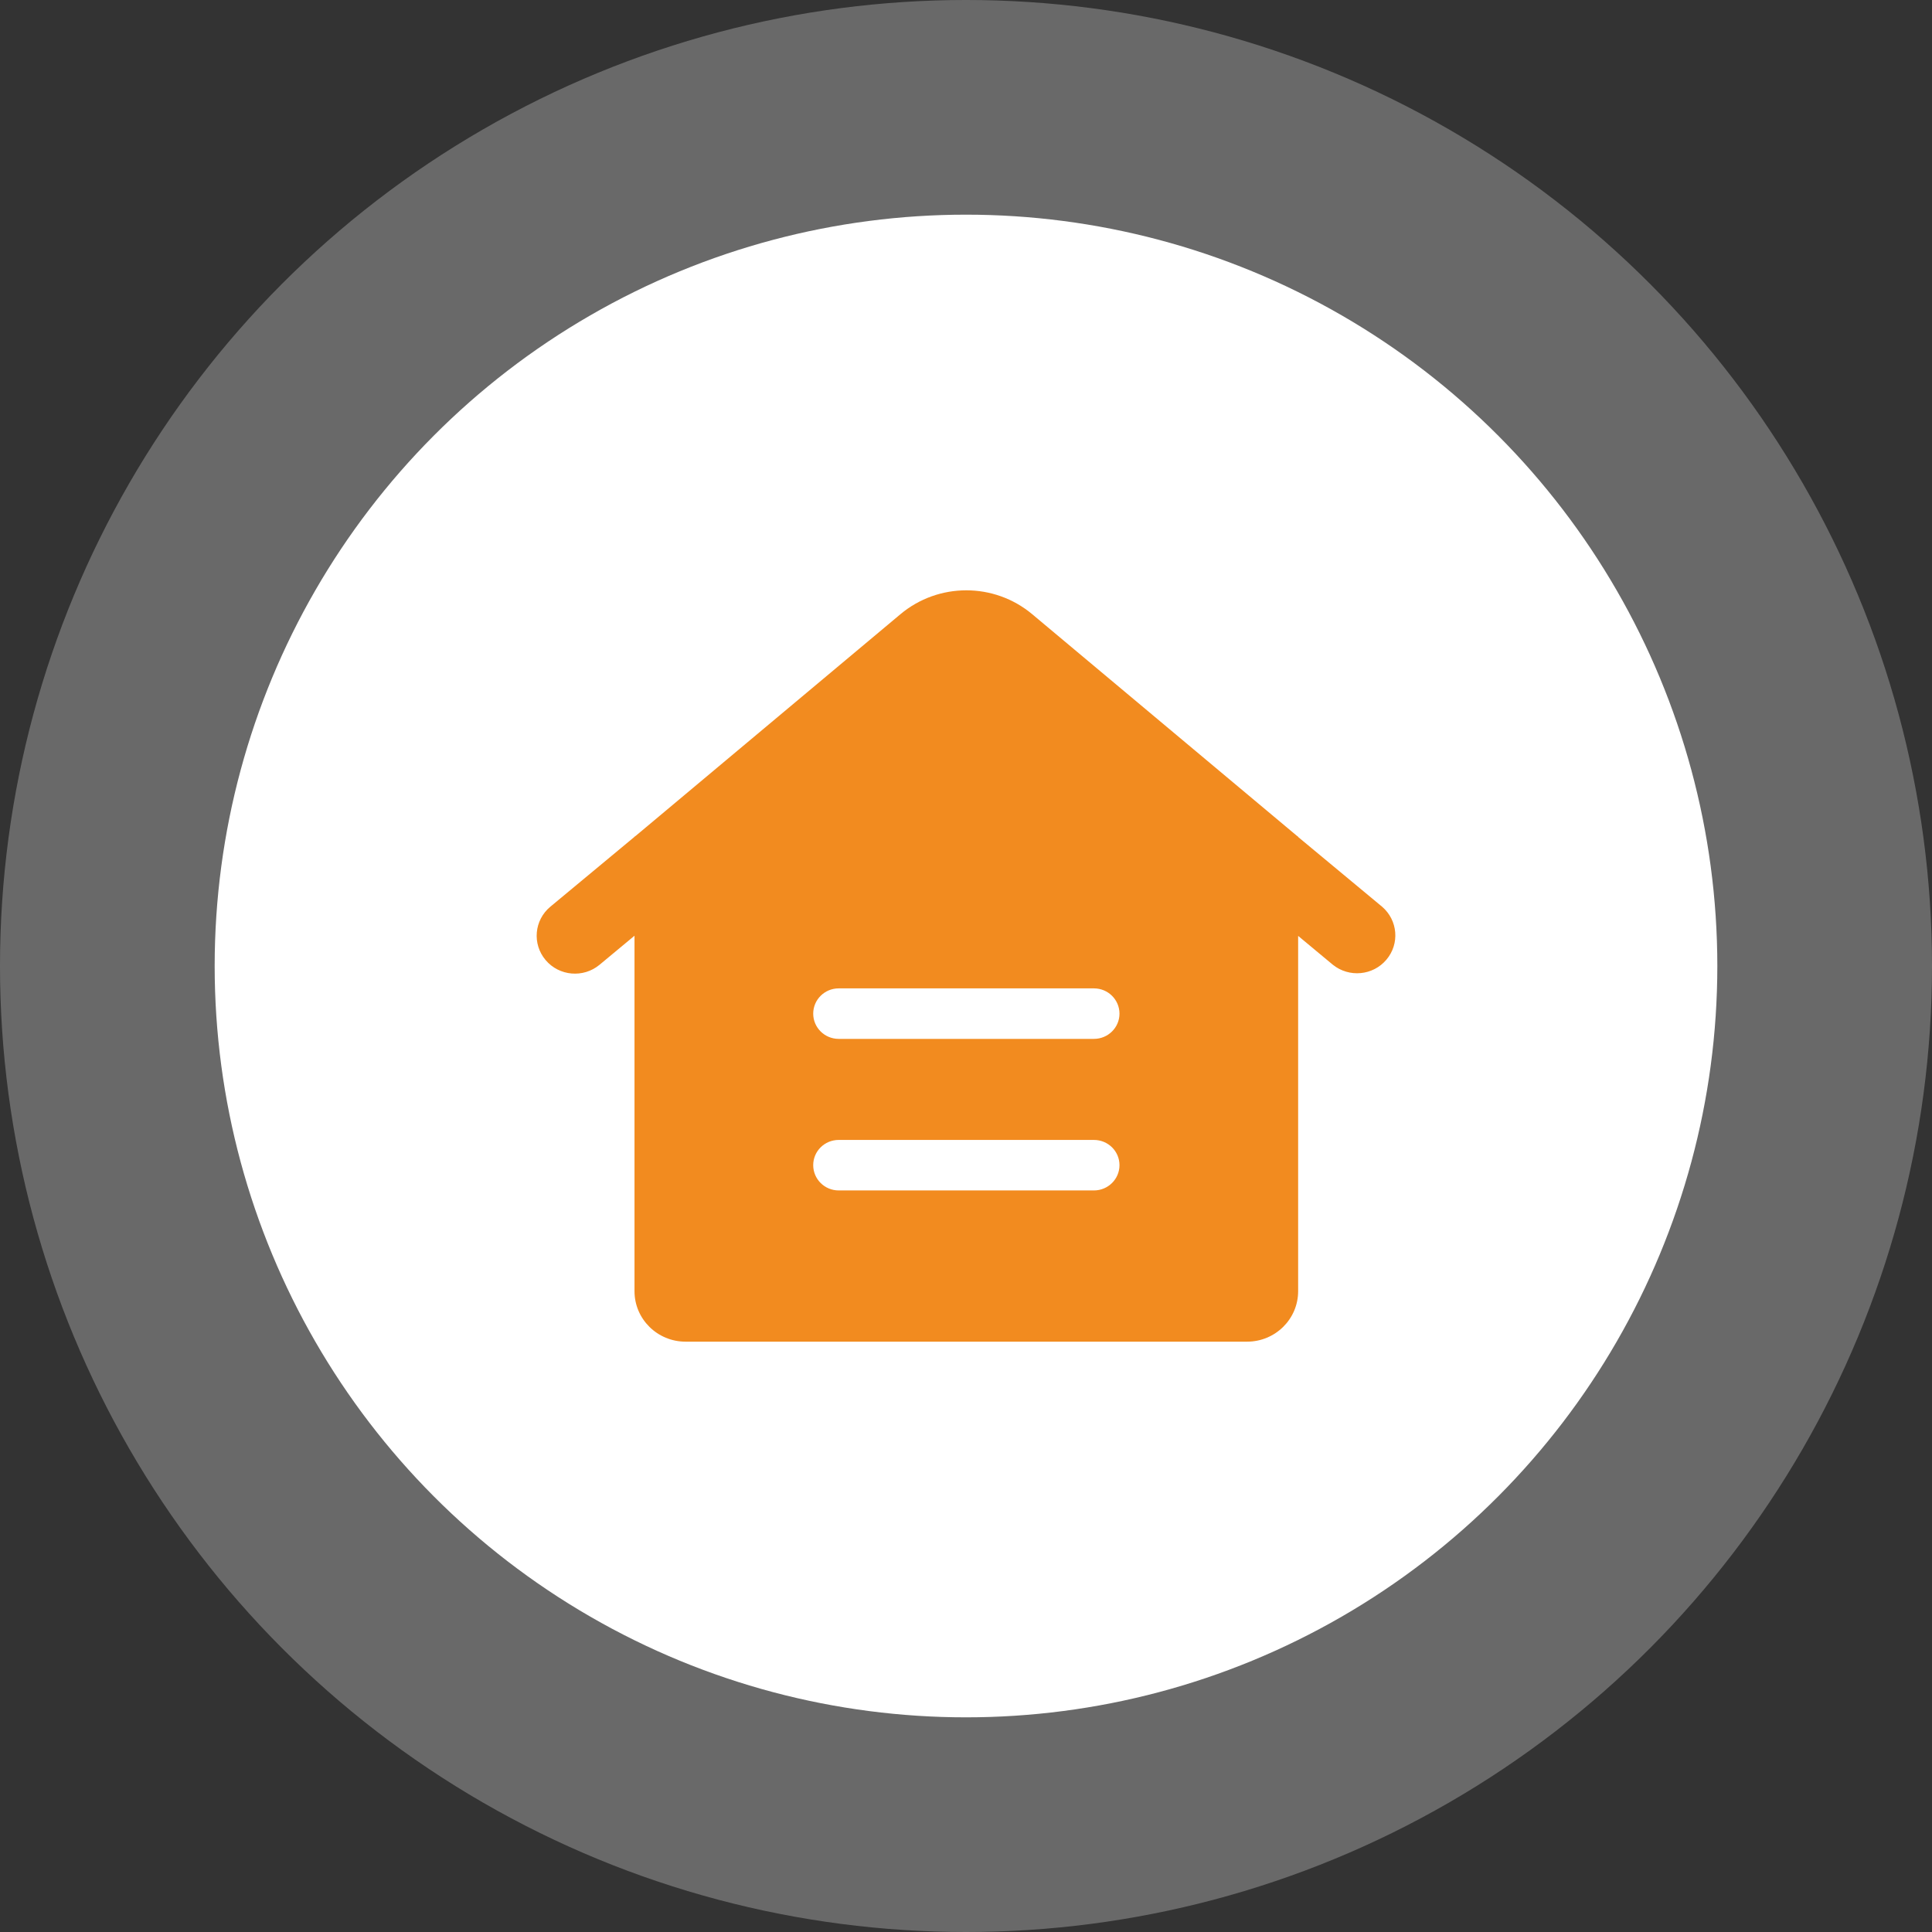
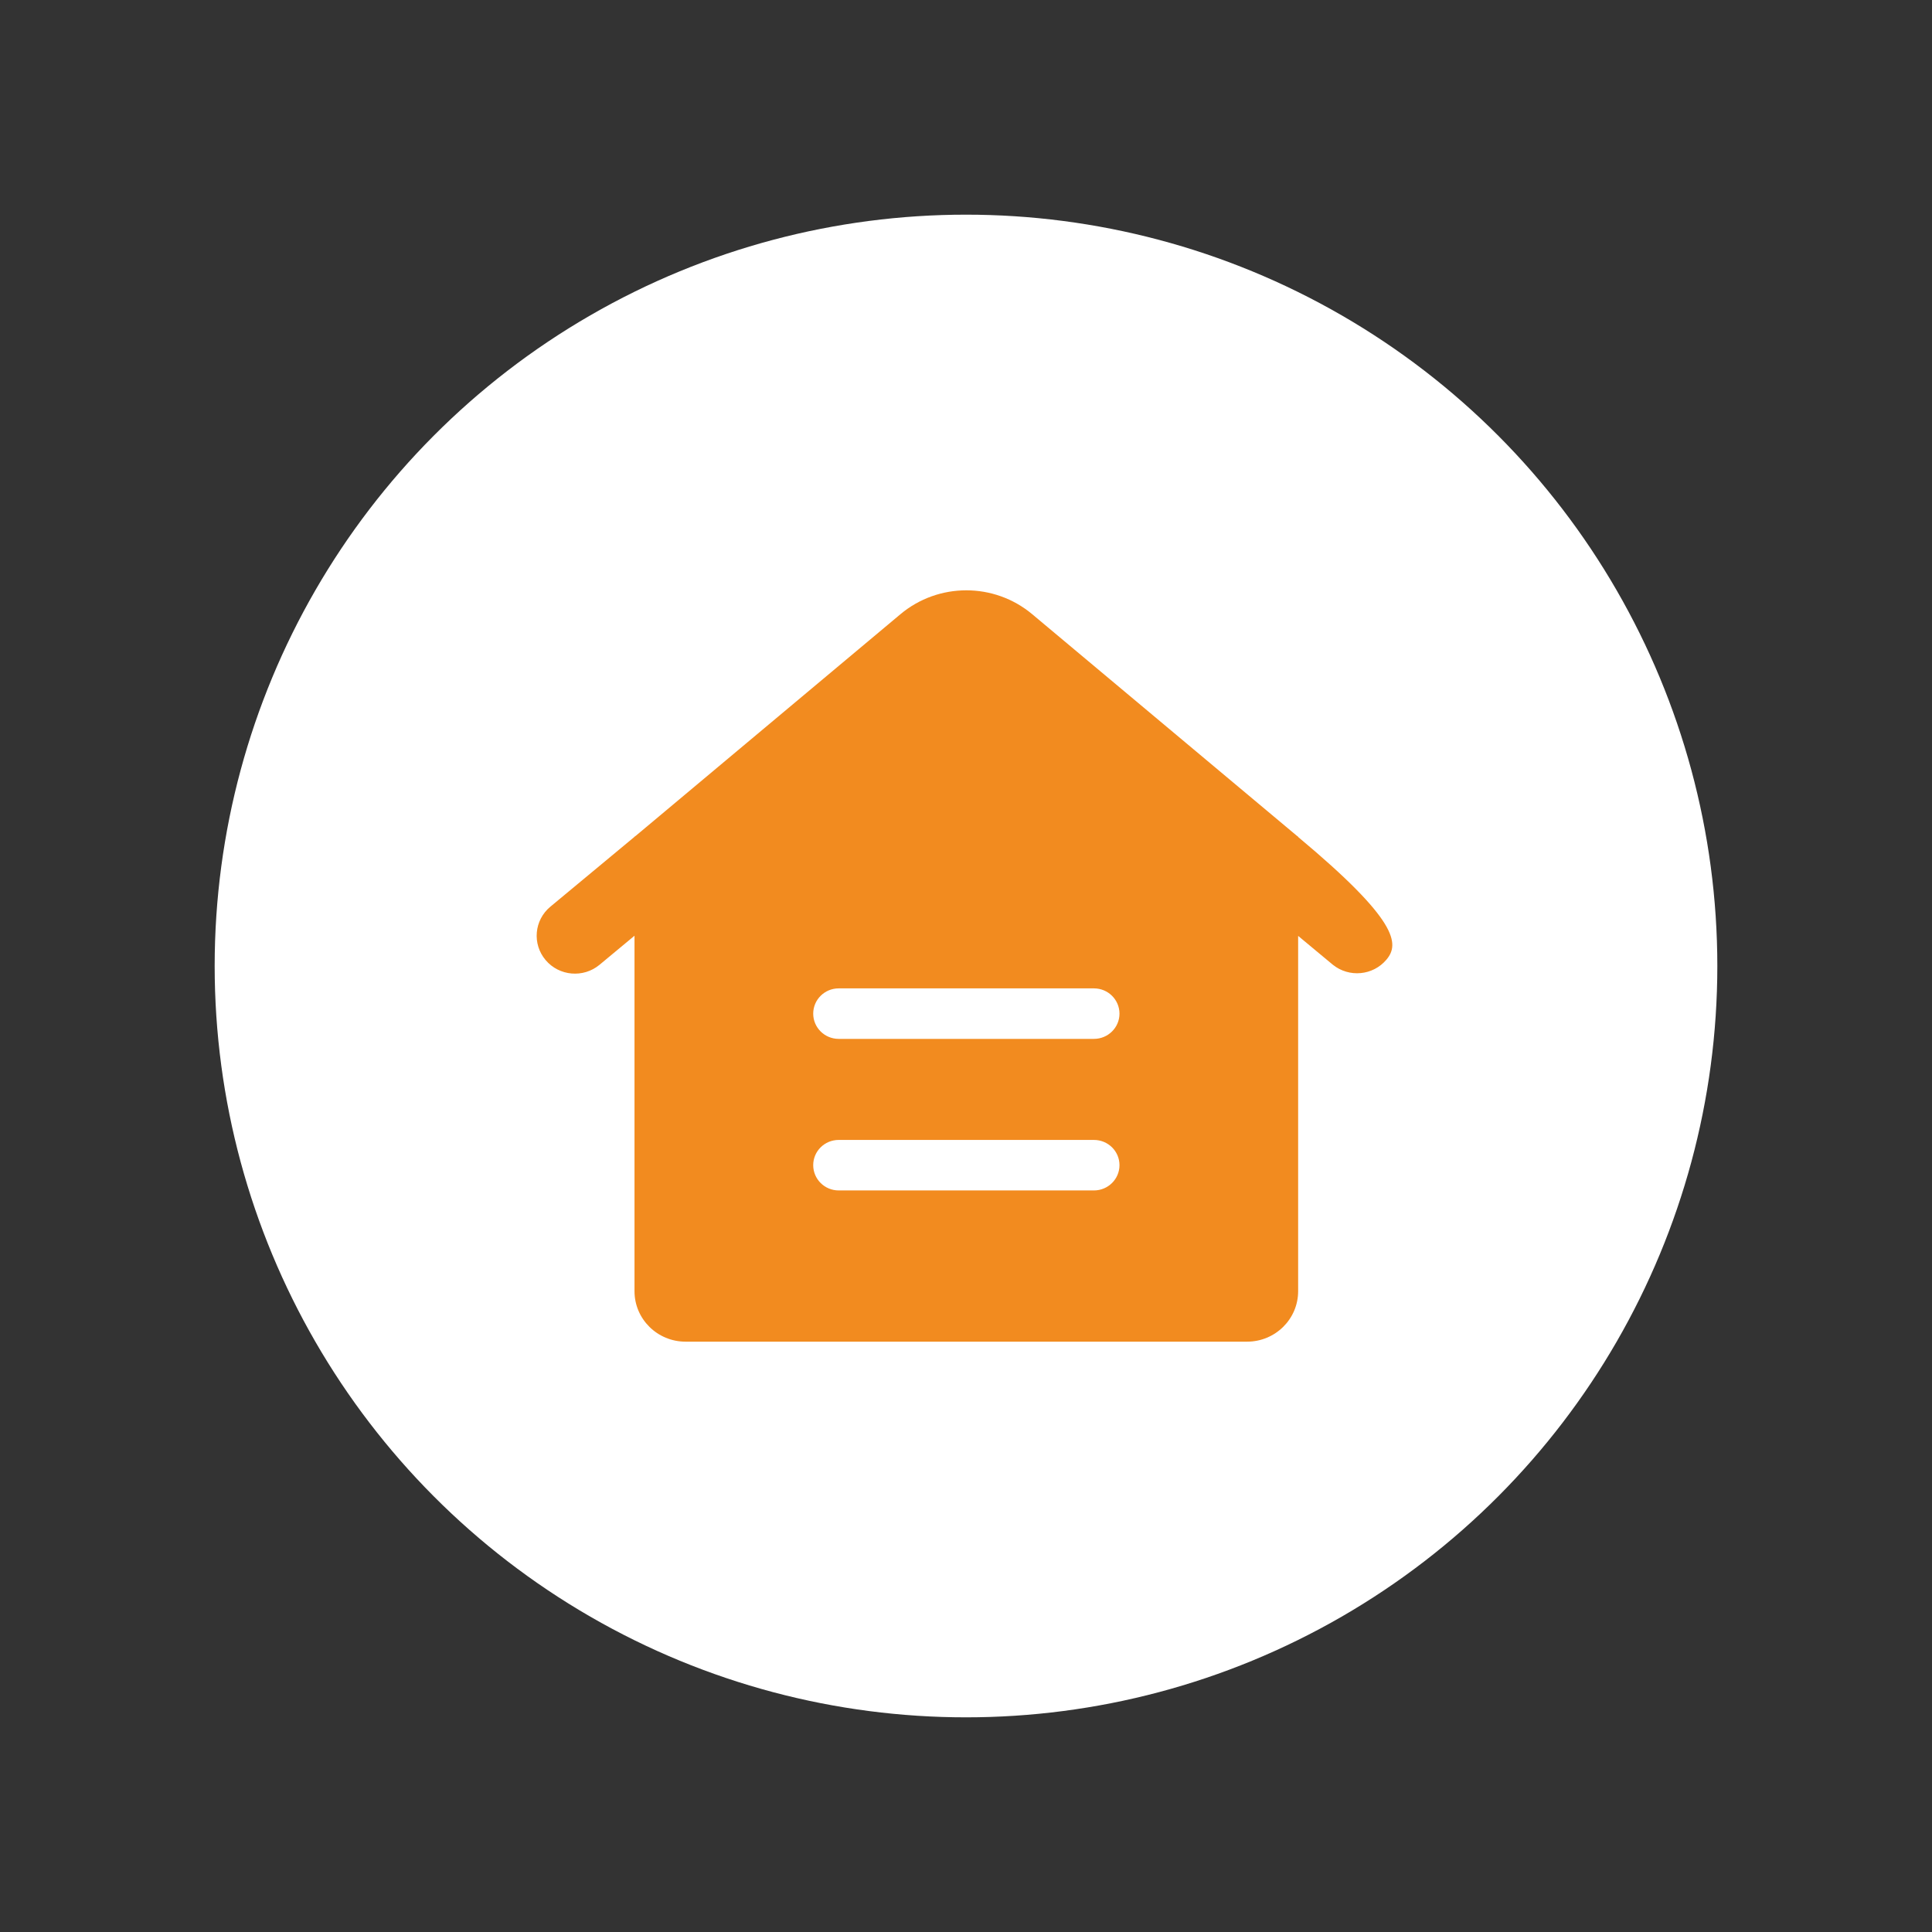
<svg xmlns="http://www.w3.org/2000/svg" width="36px" height="36px" viewBox="0 0 36 36" version="1.1">
  <rect x="0" y="0" width="36" height="36" fill="#333333" stroke="none" />
  <title>编组 10备份 3</title>
  <g id="页面-1" stroke="none" stroke-width="1" fill="none" fill-rule="evenodd">
    <g id="编组-10备份-3">
-       <circle id="椭圆形" fill-opacity="0.268" fill="#FFFFFF" cx="18" cy="18" r="18" />
      <circle id="椭圆形备份-2" fill="#FFFFFF" cx="18" cy="18" r="14" />
      <g id="仓库" transform="translate(10, 11)" fill="#F28B1F" fill-rule="nonzero">
-         <path d="M14.189,6.439 L14.189,13.059 C14.189,13.579 13.763,14 13.237,14 L2.775,14 C2.249,14 1.823,13.579 1.823,13.059 L1.823,6.436 L1.172,6.977 C0.87,7.228 0.42,7.189 0.167,6.89 C-0.086,6.591 -0.047,6.146 0.255,5.895 L1.823,4.593 L1.823,4.587 L1.831,4.587 L1.909,4.522 L6.777,0.446 C7.486,-0.149 8.526,-0.149 9.235,0.446 L14.181,4.587 L14.189,4.587 L14.189,4.596 L15.753,5.895 C16.048,6.148 16.084,6.588 15.833,6.883 C15.583,7.179 15.139,7.22 14.836,6.977 L14.189,6.439 Z M5.628,7.417 C5.365,7.417 5.153,7.628 5.153,7.888 C5.153,8.147 5.365,8.358 5.628,8.358 L10.384,8.358 C10.647,8.358 10.86,8.147 10.86,7.888 C10.86,7.628 10.647,7.417 10.384,7.417 L5.628,7.417 Z M5.628,10.241 C5.365,10.241 5.153,10.451 5.153,10.711 C5.153,10.971 5.365,11.182 5.628,11.182 L10.384,11.182 C10.647,11.182 10.86,10.971 10.86,10.711 C10.86,10.451 10.647,10.241 10.384,10.241 L5.628,10.241 L5.628,10.241 Z" id="形状" />
+         <path d="M14.189,6.439 L14.189,13.059 C14.189,13.579 13.763,14 13.237,14 L2.775,14 C2.249,14 1.823,13.579 1.823,13.059 L1.823,6.436 L1.172,6.977 C0.87,7.228 0.42,7.189 0.167,6.89 C-0.086,6.591 -0.047,6.146 0.255,5.895 L1.823,4.593 L1.823,4.587 L1.831,4.587 L1.909,4.522 L6.777,0.446 C7.486,-0.149 8.526,-0.149 9.235,0.446 L14.181,4.587 L14.189,4.587 L14.189,4.596 C16.048,6.148 16.084,6.588 15.833,6.883 C15.583,7.179 15.139,7.22 14.836,6.977 L14.189,6.439 Z M5.628,7.417 C5.365,7.417 5.153,7.628 5.153,7.888 C5.153,8.147 5.365,8.358 5.628,8.358 L10.384,8.358 C10.647,8.358 10.86,8.147 10.86,7.888 C10.86,7.628 10.647,7.417 10.384,7.417 L5.628,7.417 Z M5.628,10.241 C5.365,10.241 5.153,10.451 5.153,10.711 C5.153,10.971 5.365,11.182 5.628,11.182 L10.384,11.182 C10.647,11.182 10.86,10.971 10.86,10.711 C10.86,10.451 10.647,10.241 10.384,10.241 L5.628,10.241 L5.628,10.241 Z" id="形状" />
      </g>
    </g>
  </g>
</svg>